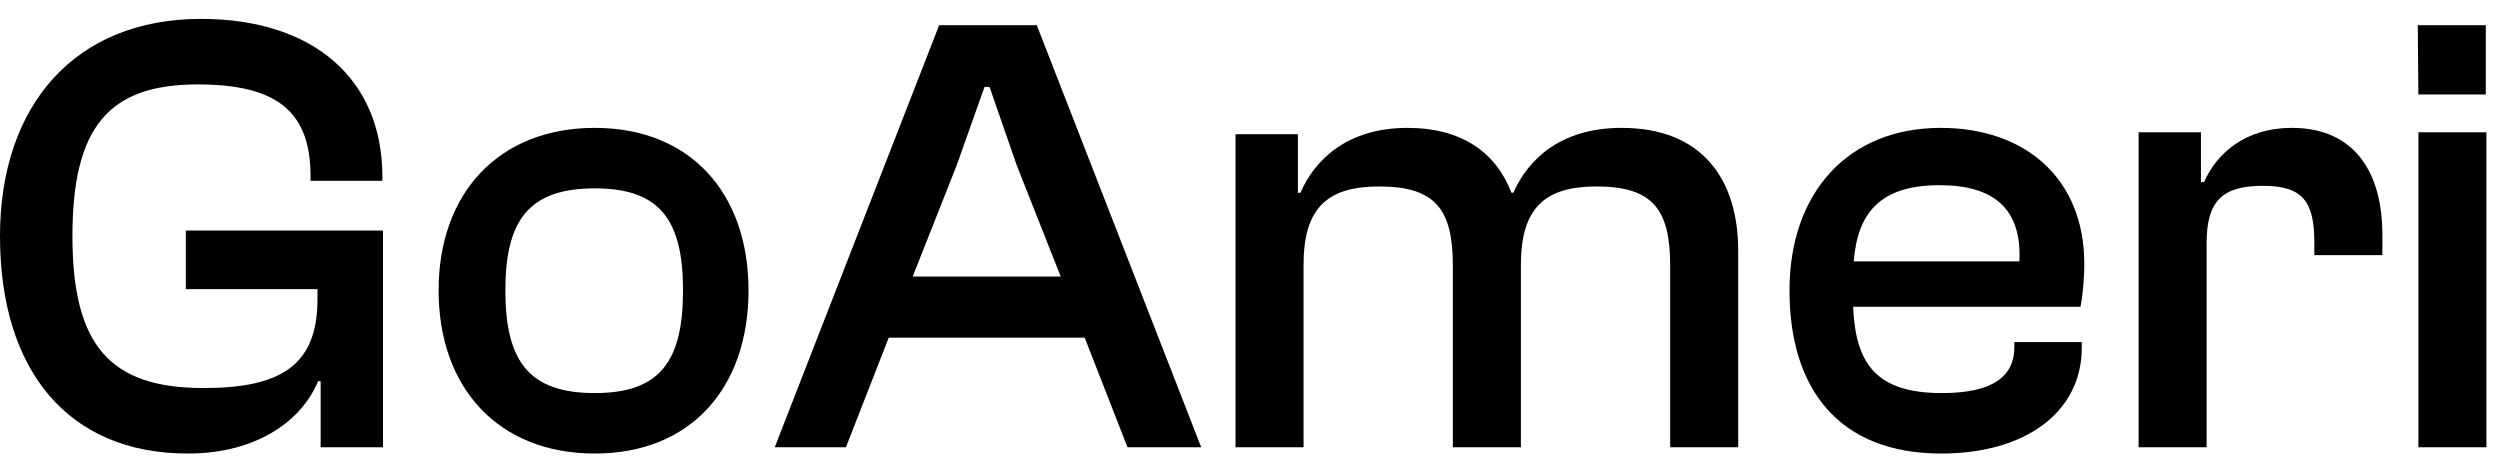
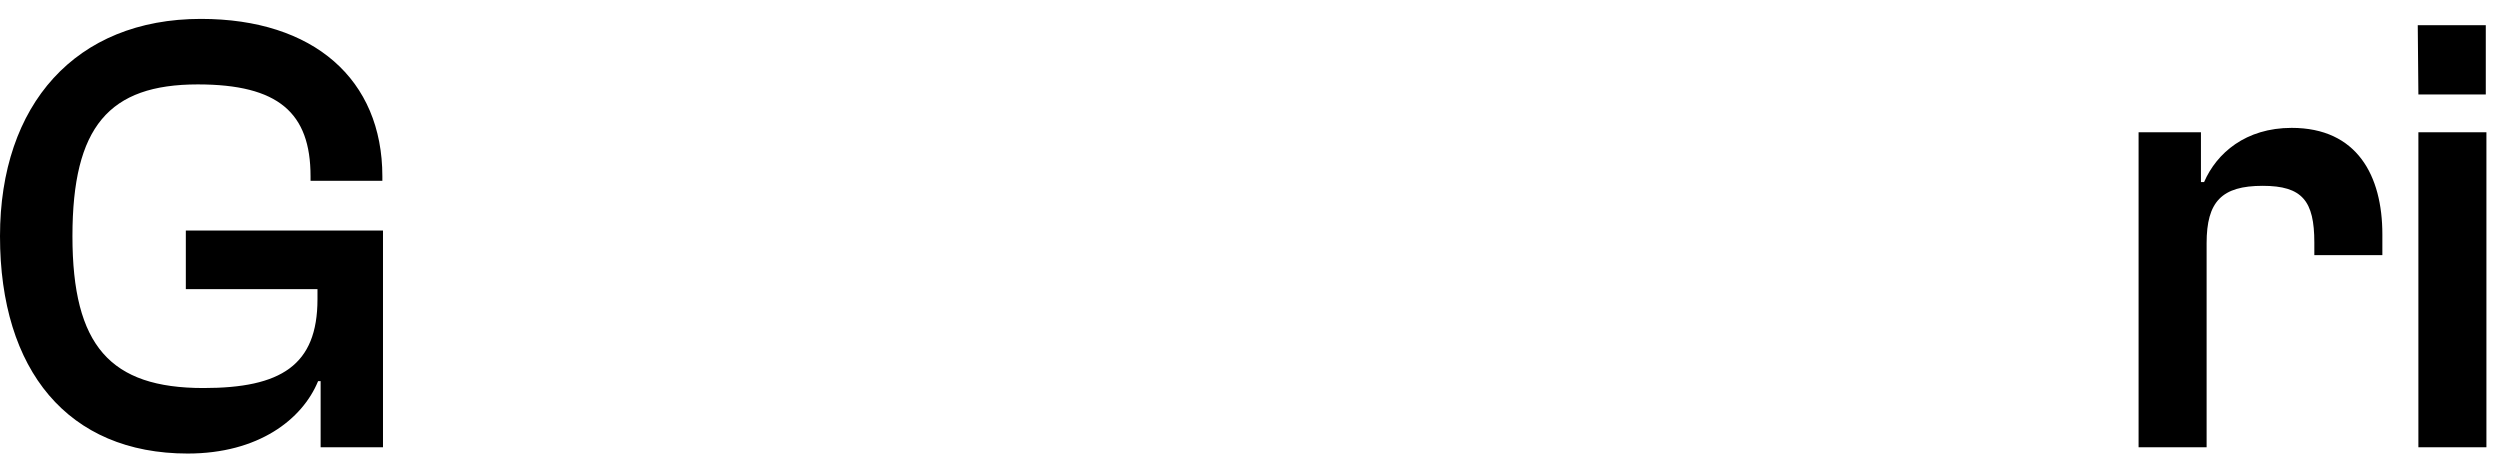
<svg xmlns="http://www.w3.org/2000/svg" width="127" height="24" viewBox="0 0 127 24" fill="none">
  <path d="M9.536 23.04C3.456 23.04 0 18.816 0 12C0 5.312 3.84 0.96 10.208 0.96C15.936 0.96 19.424 4.032 19.424 8.96V9.184H15.776V8.96C15.776 5.728 14.144 4.288 10.048 4.288C5.536 4.288 3.68 6.432 3.68 12C3.68 17.568 5.6 19.712 10.336 19.712C14.272 19.712 16.128 18.56 16.128 15.2V14.688H9.44V11.712H19.456V22.72H16.288V19.36H16.16C15.36 21.312 13.12 23.04 9.536 23.04Z" fill="black" />
-   <path d="M30.217 23.04C25.321 23.04 22.281 19.712 22.281 14.752C22.281 9.824 25.321 6.496 30.217 6.496C35.081 6.496 38.025 9.824 38.025 14.752C38.025 19.712 35.081 23.04 30.217 23.04ZM30.217 19.968C33.545 19.968 34.697 18.336 34.697 14.752C34.697 11.2 33.545 9.568 30.217 9.568C26.857 9.568 25.673 11.2 25.673 14.752C25.673 18.336 26.857 19.968 30.217 19.968Z" fill="black" />
-   <path d="M42.973 22.72H39.357L47.709 1.28H52.669L61.021 22.72H57.277L55.101 17.152H45.149L42.973 22.72ZM48.605 8.384L46.365 14.048H53.885L51.645 8.384L50.269 4.416H50.013L48.605 8.384Z" fill="black" />
-   <path d="M66.221 22.72H62.765V6.816H65.933V9.792H66.061C66.797 8.096 68.461 6.496 71.501 6.496C74.285 6.496 76.013 7.776 76.781 9.792H76.877C77.613 8.128 79.245 6.496 82.381 6.496C86.477 6.496 88.301 9.12 88.301 12.736V22.72H84.845V13.504C84.845 10.656 83.981 9.472 81.101 9.472C78.477 9.472 77.261 10.56 77.261 13.472V22.72H73.805V13.504C73.805 10.656 72.941 9.472 70.061 9.472C67.437 9.472 66.221 10.56 66.221 13.44V22.72Z" fill="black" />
-   <path d="M98.618 23.04C93.37 23.04 90.906 19.712 90.906 14.752C90.906 9.824 93.85 6.496 98.586 6.496C102.874 6.496 105.882 9.056 105.882 13.408C105.882 14.24 105.786 15.104 105.69 15.584H94.138C94.266 18.496 95.322 19.968 98.65 19.968C101.306 19.968 102.33 19.072 102.33 17.632V17.376H105.754V17.664C105.754 20.928 102.906 23.04 98.618 23.04ZM98.522 9.408C95.514 9.408 94.362 10.816 94.17 13.28H102.586C102.714 10.56 101.242 9.408 98.522 9.408Z" fill="black" />
  <path d="M112.096 22.72H108.64V6.72H111.808V9.248H111.968C112.608 7.776 114.08 6.496 116.416 6.496C119.744 6.496 121.024 8.928 121.024 11.904V12.96H117.568V12.32C117.568 10.208 116.96 9.44 114.944 9.44C112.864 9.44 112.096 10.24 112.096 12.352V22.72Z" fill="black" />
  <path d="M126.278 4.8H122.854L122.822 1.28H126.278V4.8ZM126.31 22.72H122.854V6.72H126.31V22.72Z" fill="black" />
</svg>